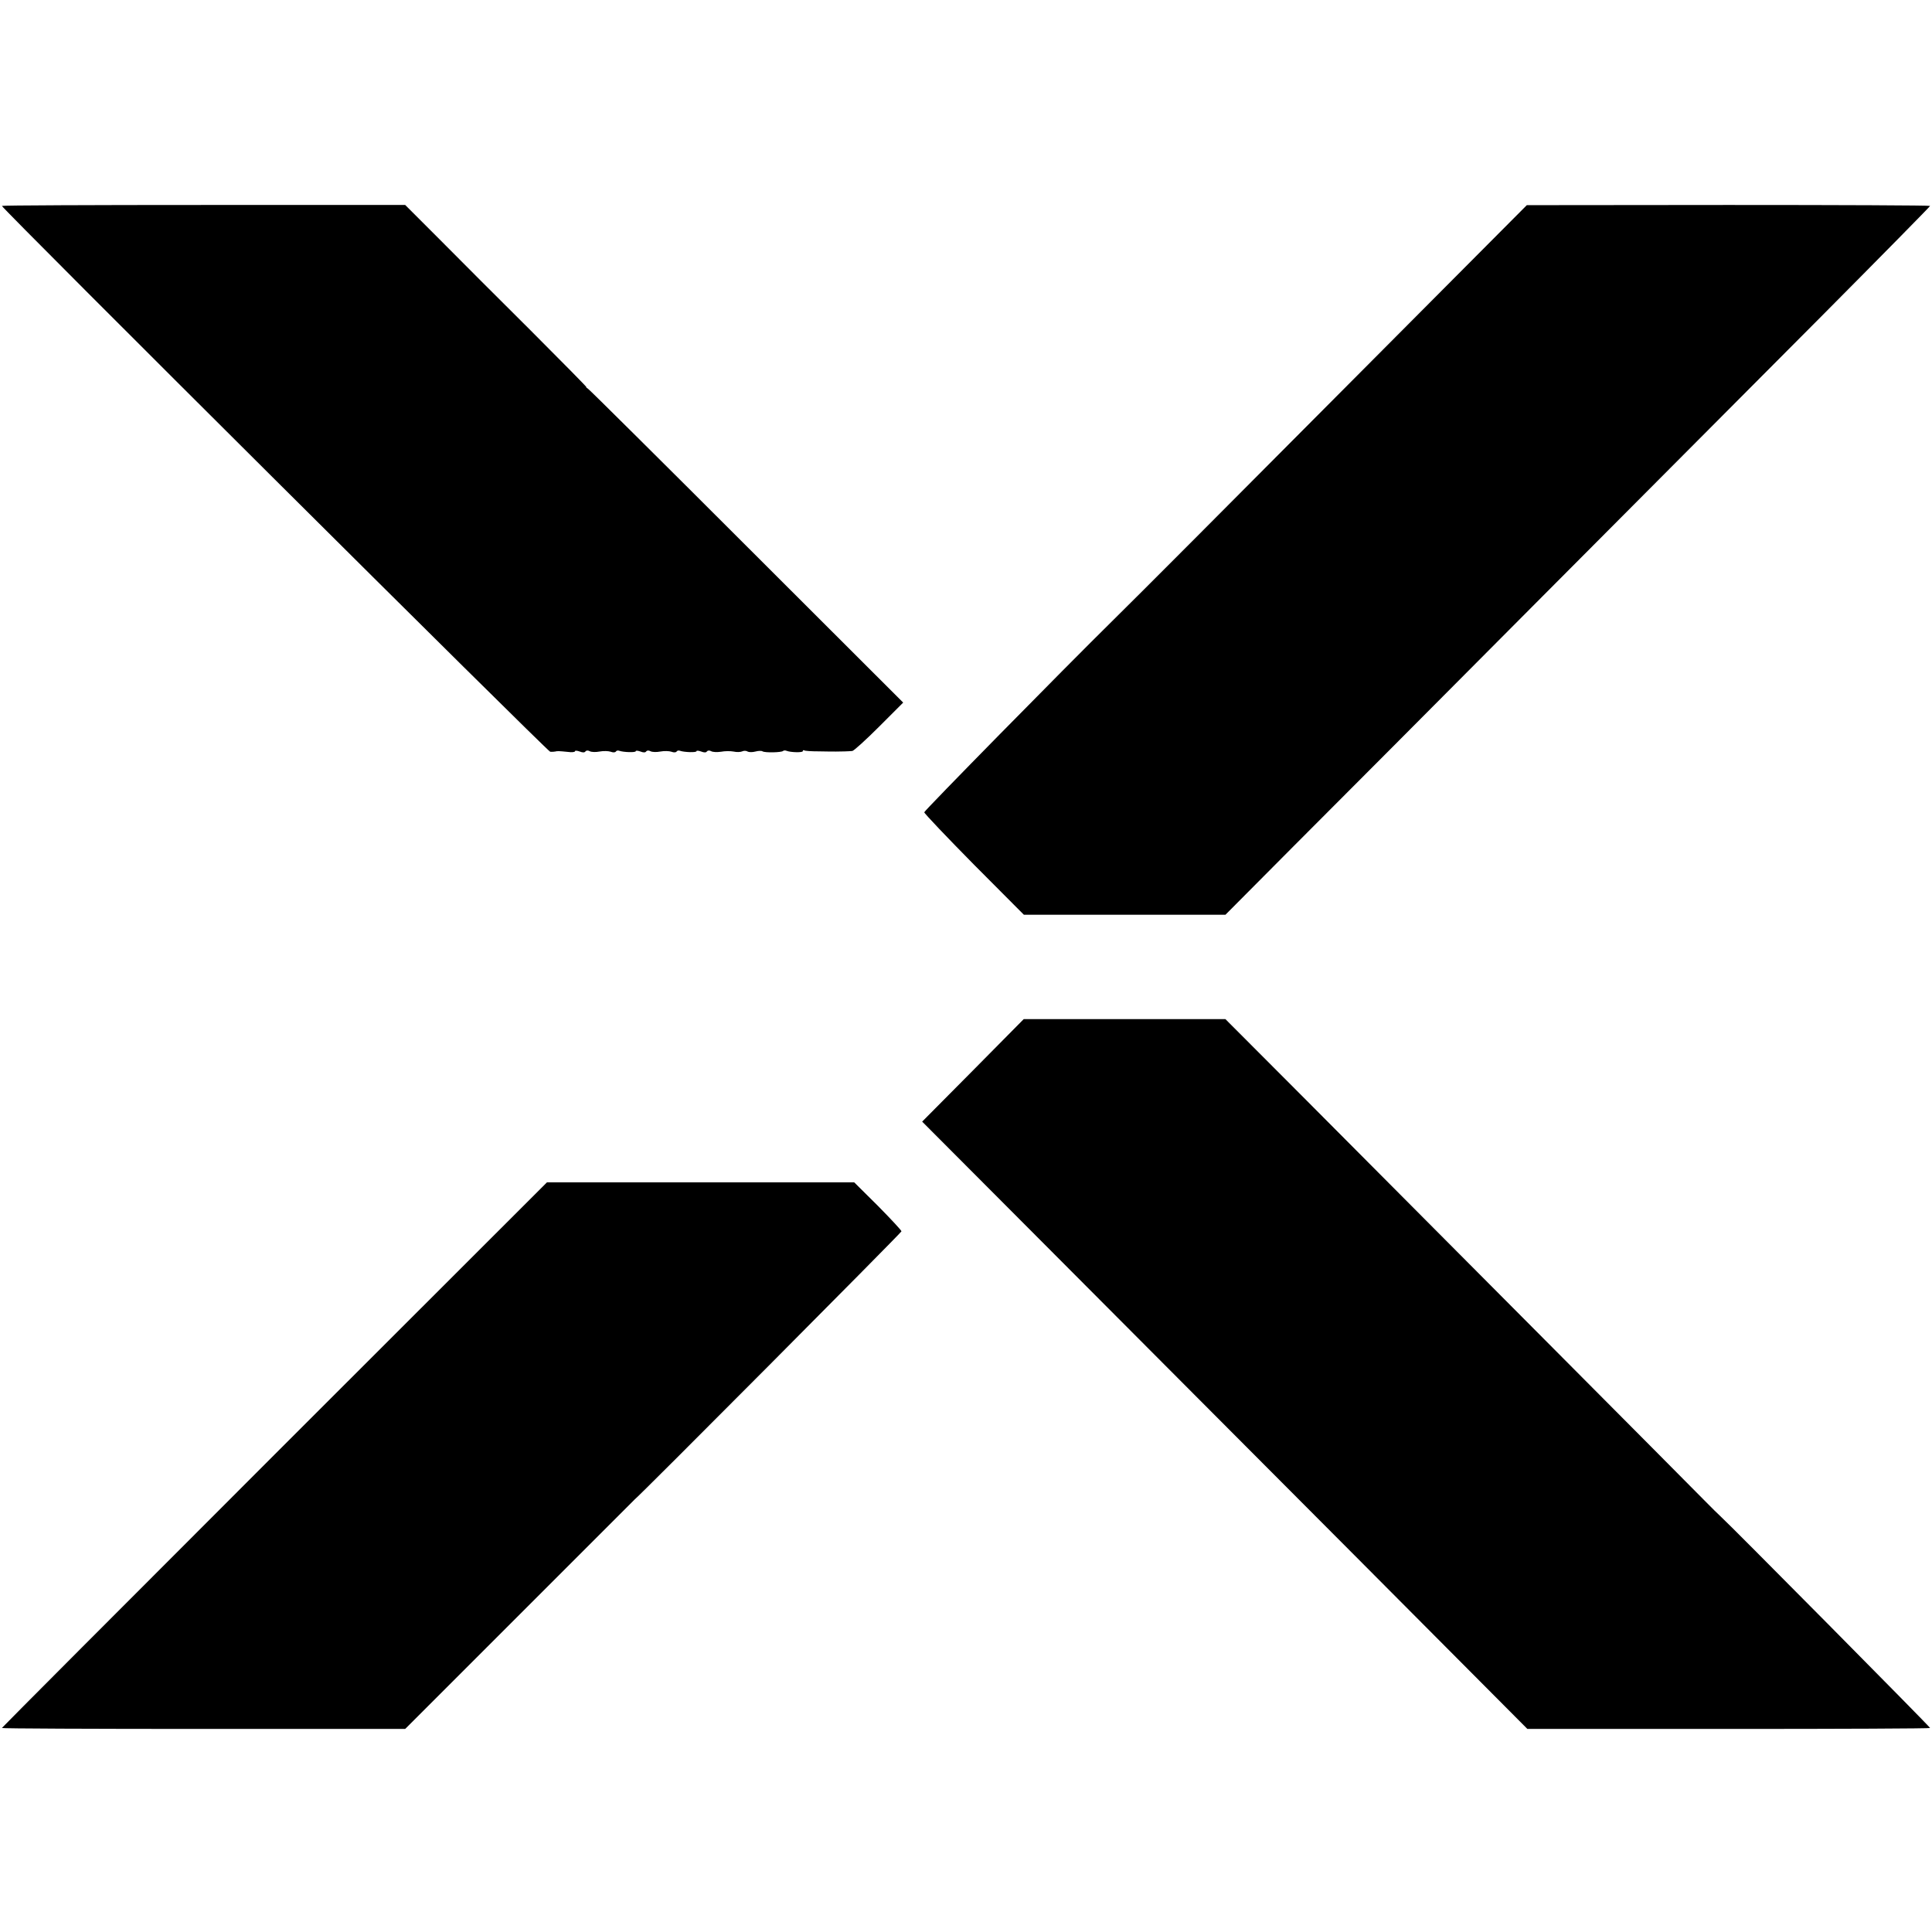
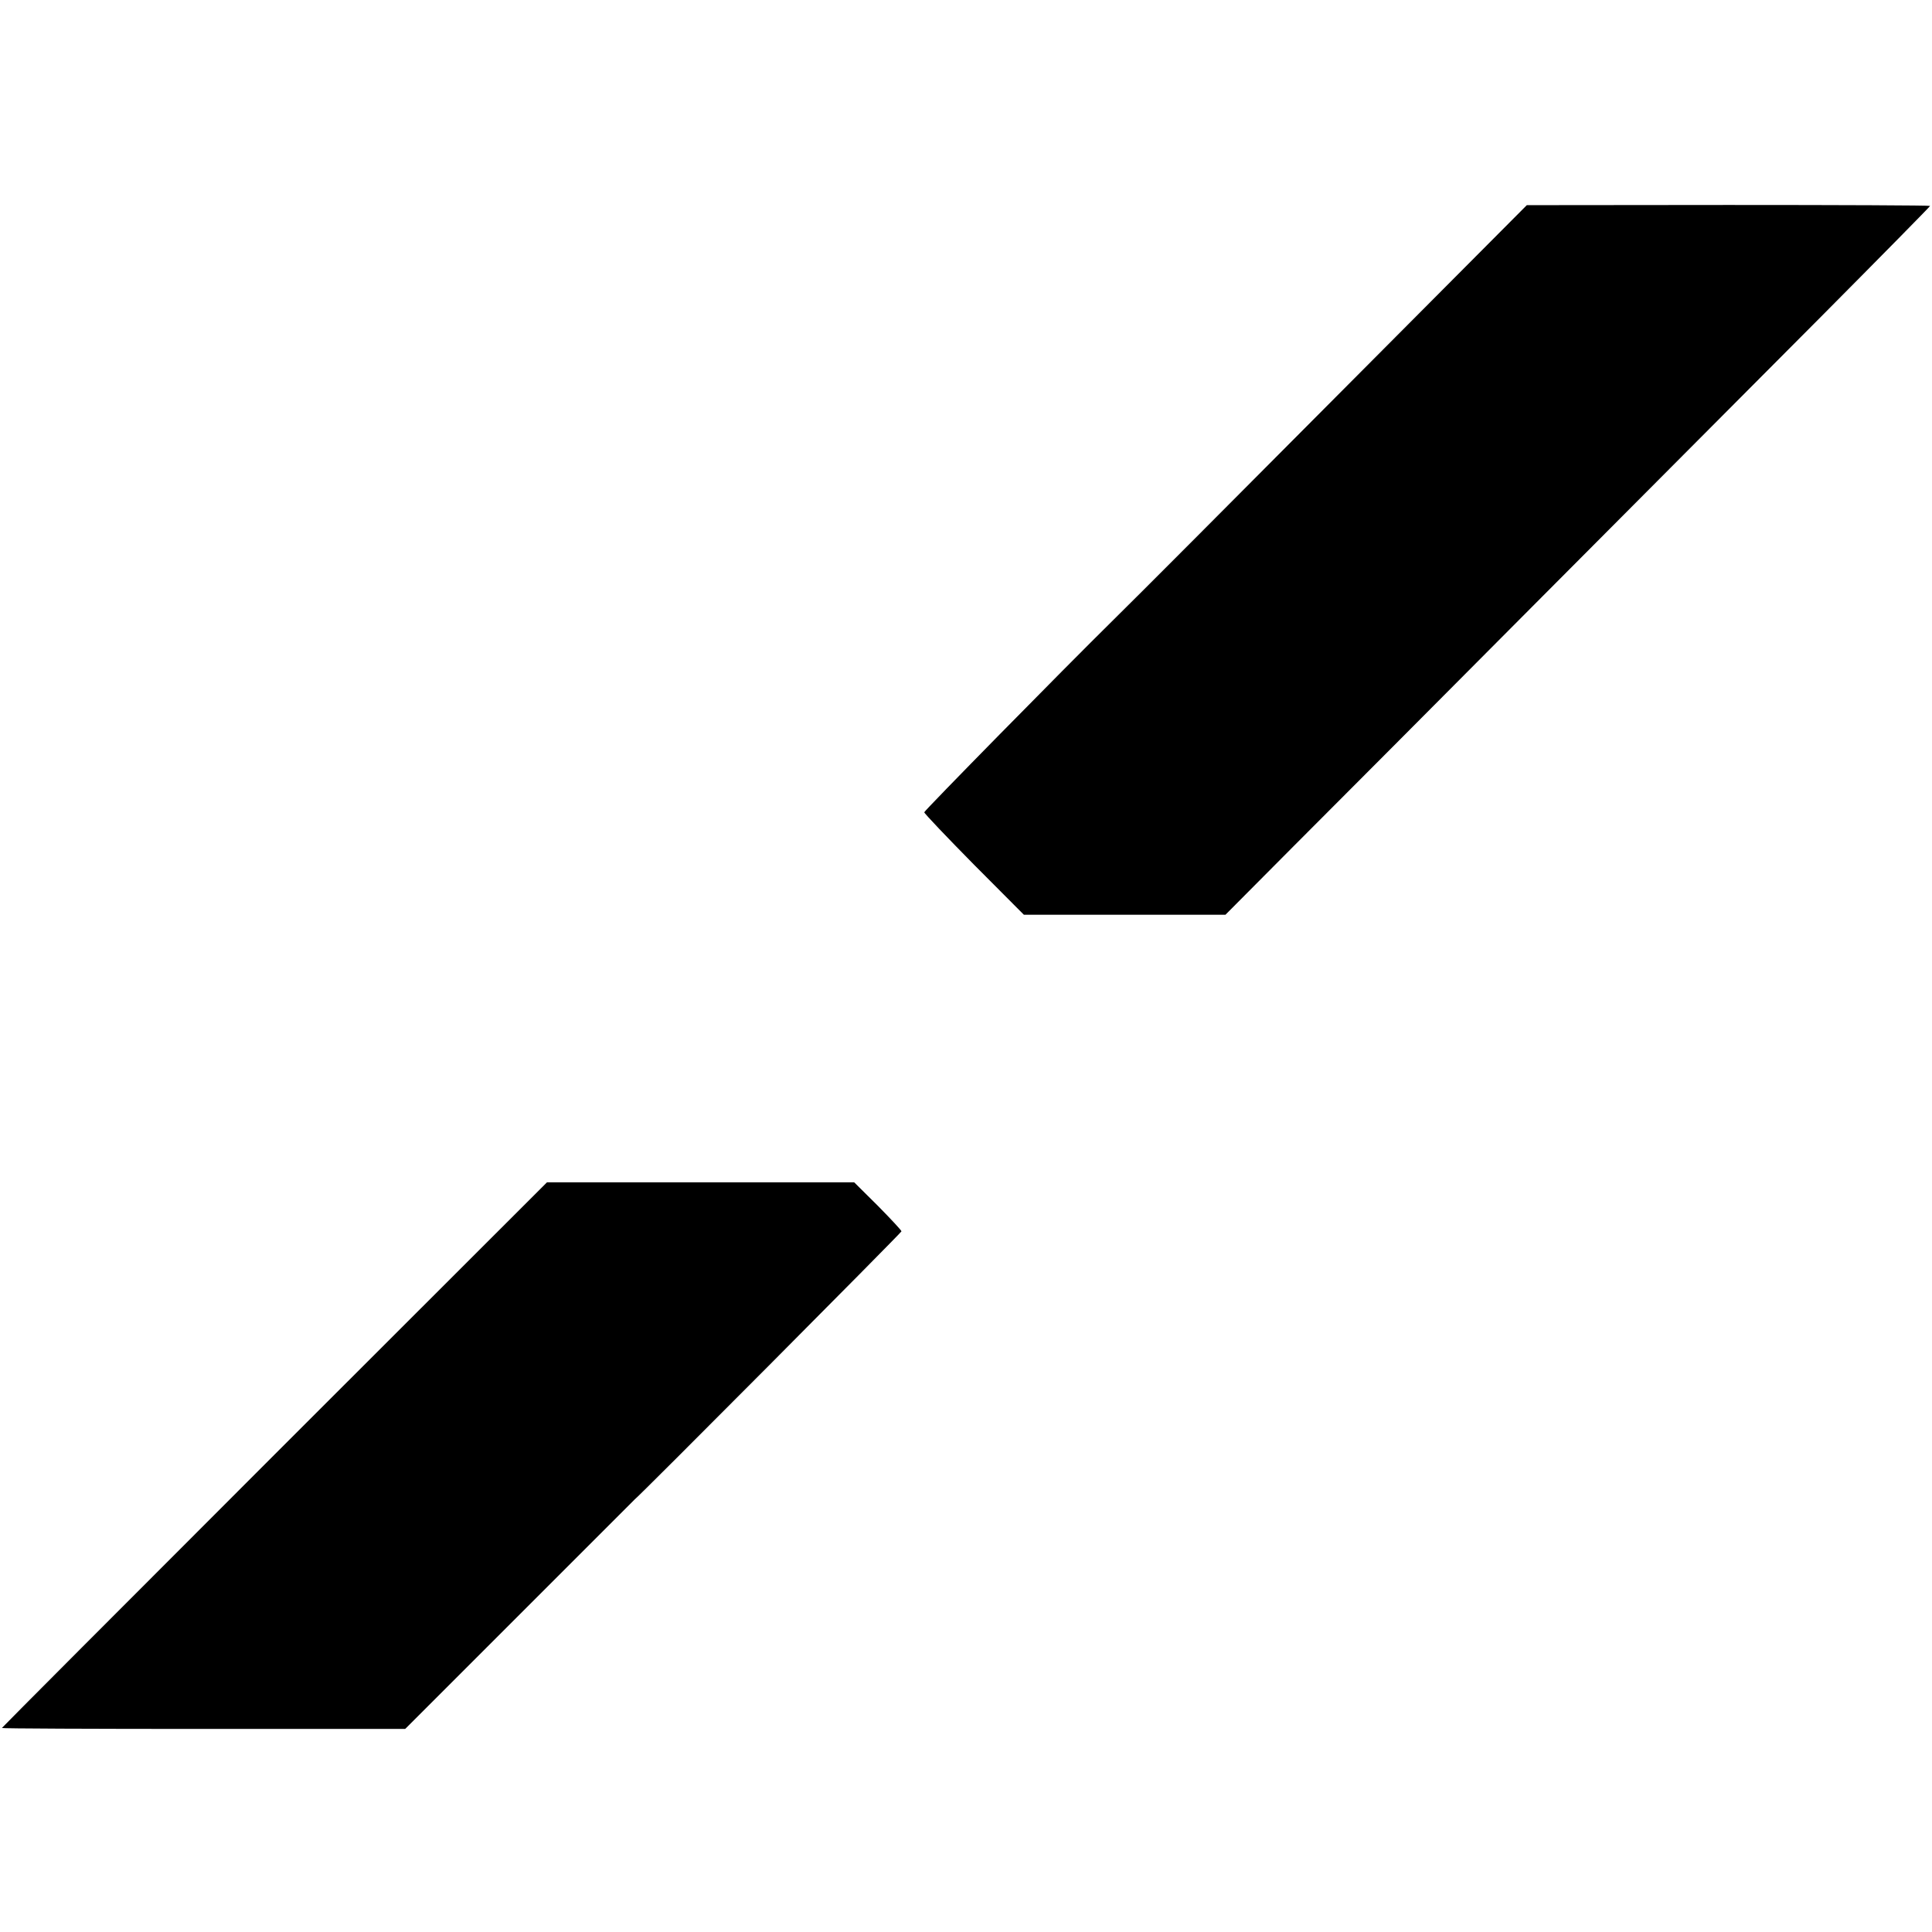
<svg xmlns="http://www.w3.org/2000/svg" version="1.0" width="1018pt" height="1018pt" viewBox="0 0 1018 1018" preserveAspectRatio="xMidYMid meet">
  <g transform="translate(0,1018) scale(0.1,-0.1)" fill="#000000" stroke="none">
-     <path d="M10 9095 c0 -13 2875 -2875 2889 -2876 9 -1 21 0 26 1 12 3 18 3 68 -2 20 -3 37 -1 37 4 0 4 11 3 25 -2 15 -6 26 -6 30 1 4 5 13 6 22 1 8 -5 32 -6 52 -2 21 4 47 3 59 -1 12 -5 24 -4 27 1 3 5 11 7 18 4 23 -8 87 -10 87 -2 0 4 11 3 25 -2 15 -6 26 -6 30 1 4 5 13 6 22 1 8 -5 32 -6 52 -2 21 4 47 3 59 -1 12 -5 24 -4 27 1 3 5 11 7 18 4 23 -8 87 -10 87 -2 0 4 11 3 25 -2 15 -6 26 -6 30 1 4 5 13 6 22 1 8 -5 31 -6 52 -3 20 4 50 4 66 1 17 -4 37 -3 46 1 8 4 21 4 28 -1 8 -4 26 -4 41 0 15 4 32 5 38 1 13 -8 100 -6 108 2 3 3 11 4 18 1 23 -9 86 -10 86 -2 0 5 4 7 8 4 5 -3 39 -5 78 -5 38 -1 78 -1 89 -1 26 0 66 1 86 3 8 1 72 59 142 129 l126 126 -823 822 c-452 452 -829 826 -837 831 -8 5 -12 9 -9 9 3 0 -129 134 -293 298 -164 163 -380 379 -480 480 l-182 182 -1062 0 c-585 0 -1063 -2 -1063 -5z" />
    <path d="M7152 8202 c-729 -733 -1164 -1169 -1282 -1285 -275 -271 -1000 -1009 -1000 -1017 0 -6 118 -130 262 -276 l263 -264 531 0 531 0 356 358 c196 196 774 776 1284 1289 511 513 1186 1191 1501 1507 314 316 572 578 572 581 0 3 -478 5 -1062 5 l-1063 -1 -893 -897z" />
-     <path d="M5127 4540 l-268 -270 683 -685 c376 -377 1093 -1097 1595 -1600 l911 -915 1061 0 c584 0 1061 2 1061 5 0 6 -1064 1080 -1103 1114 -10 9 -51 49 -90 89 -82 84 -1445 1453 -2089 2100 l-431 432 -532 0 -531 0 -267 -270z" />
    <path d="M1446 2515 c-790 -790 -1436 -1438 -1436 -1440 0 -3 478 -5 1063 -5 l1062 0 605 605 c333 333 605 605 605 605 7 0 1405 1405 1405 1412 0 5 -56 65 -124 134 l-125 124 -809 0 -810 0 -1436 -1435z" />
  </g>
</svg>